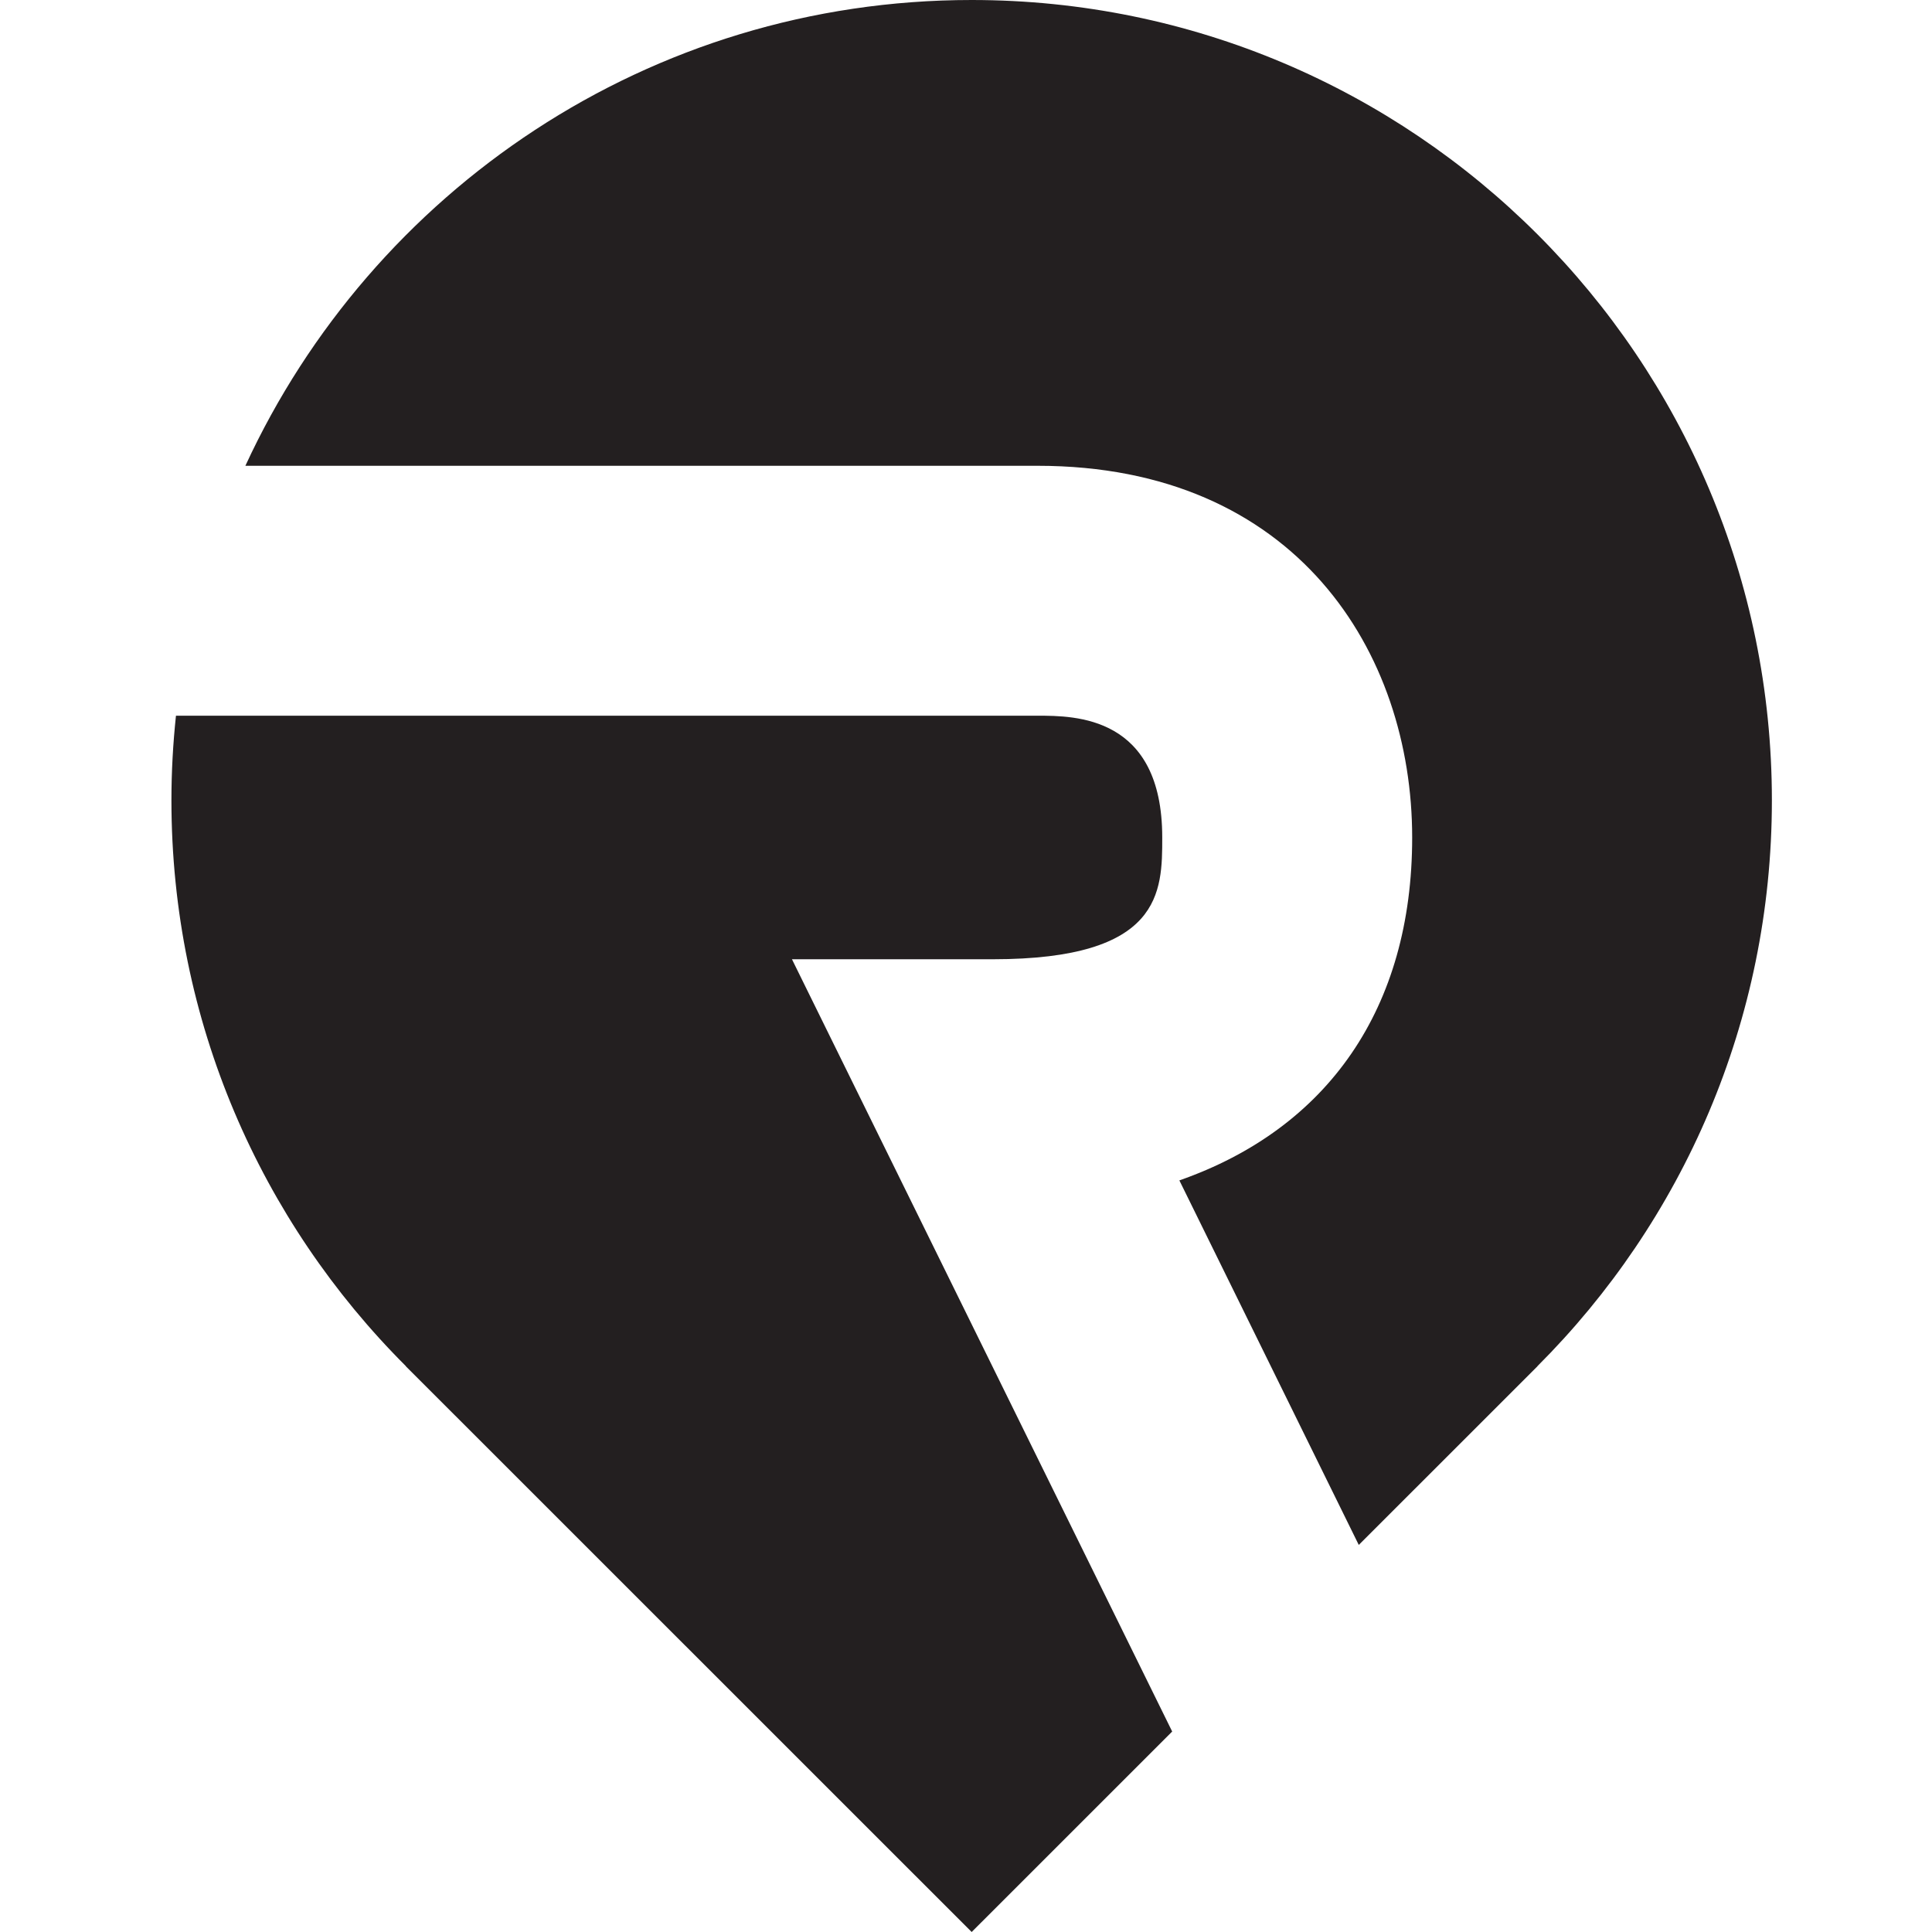
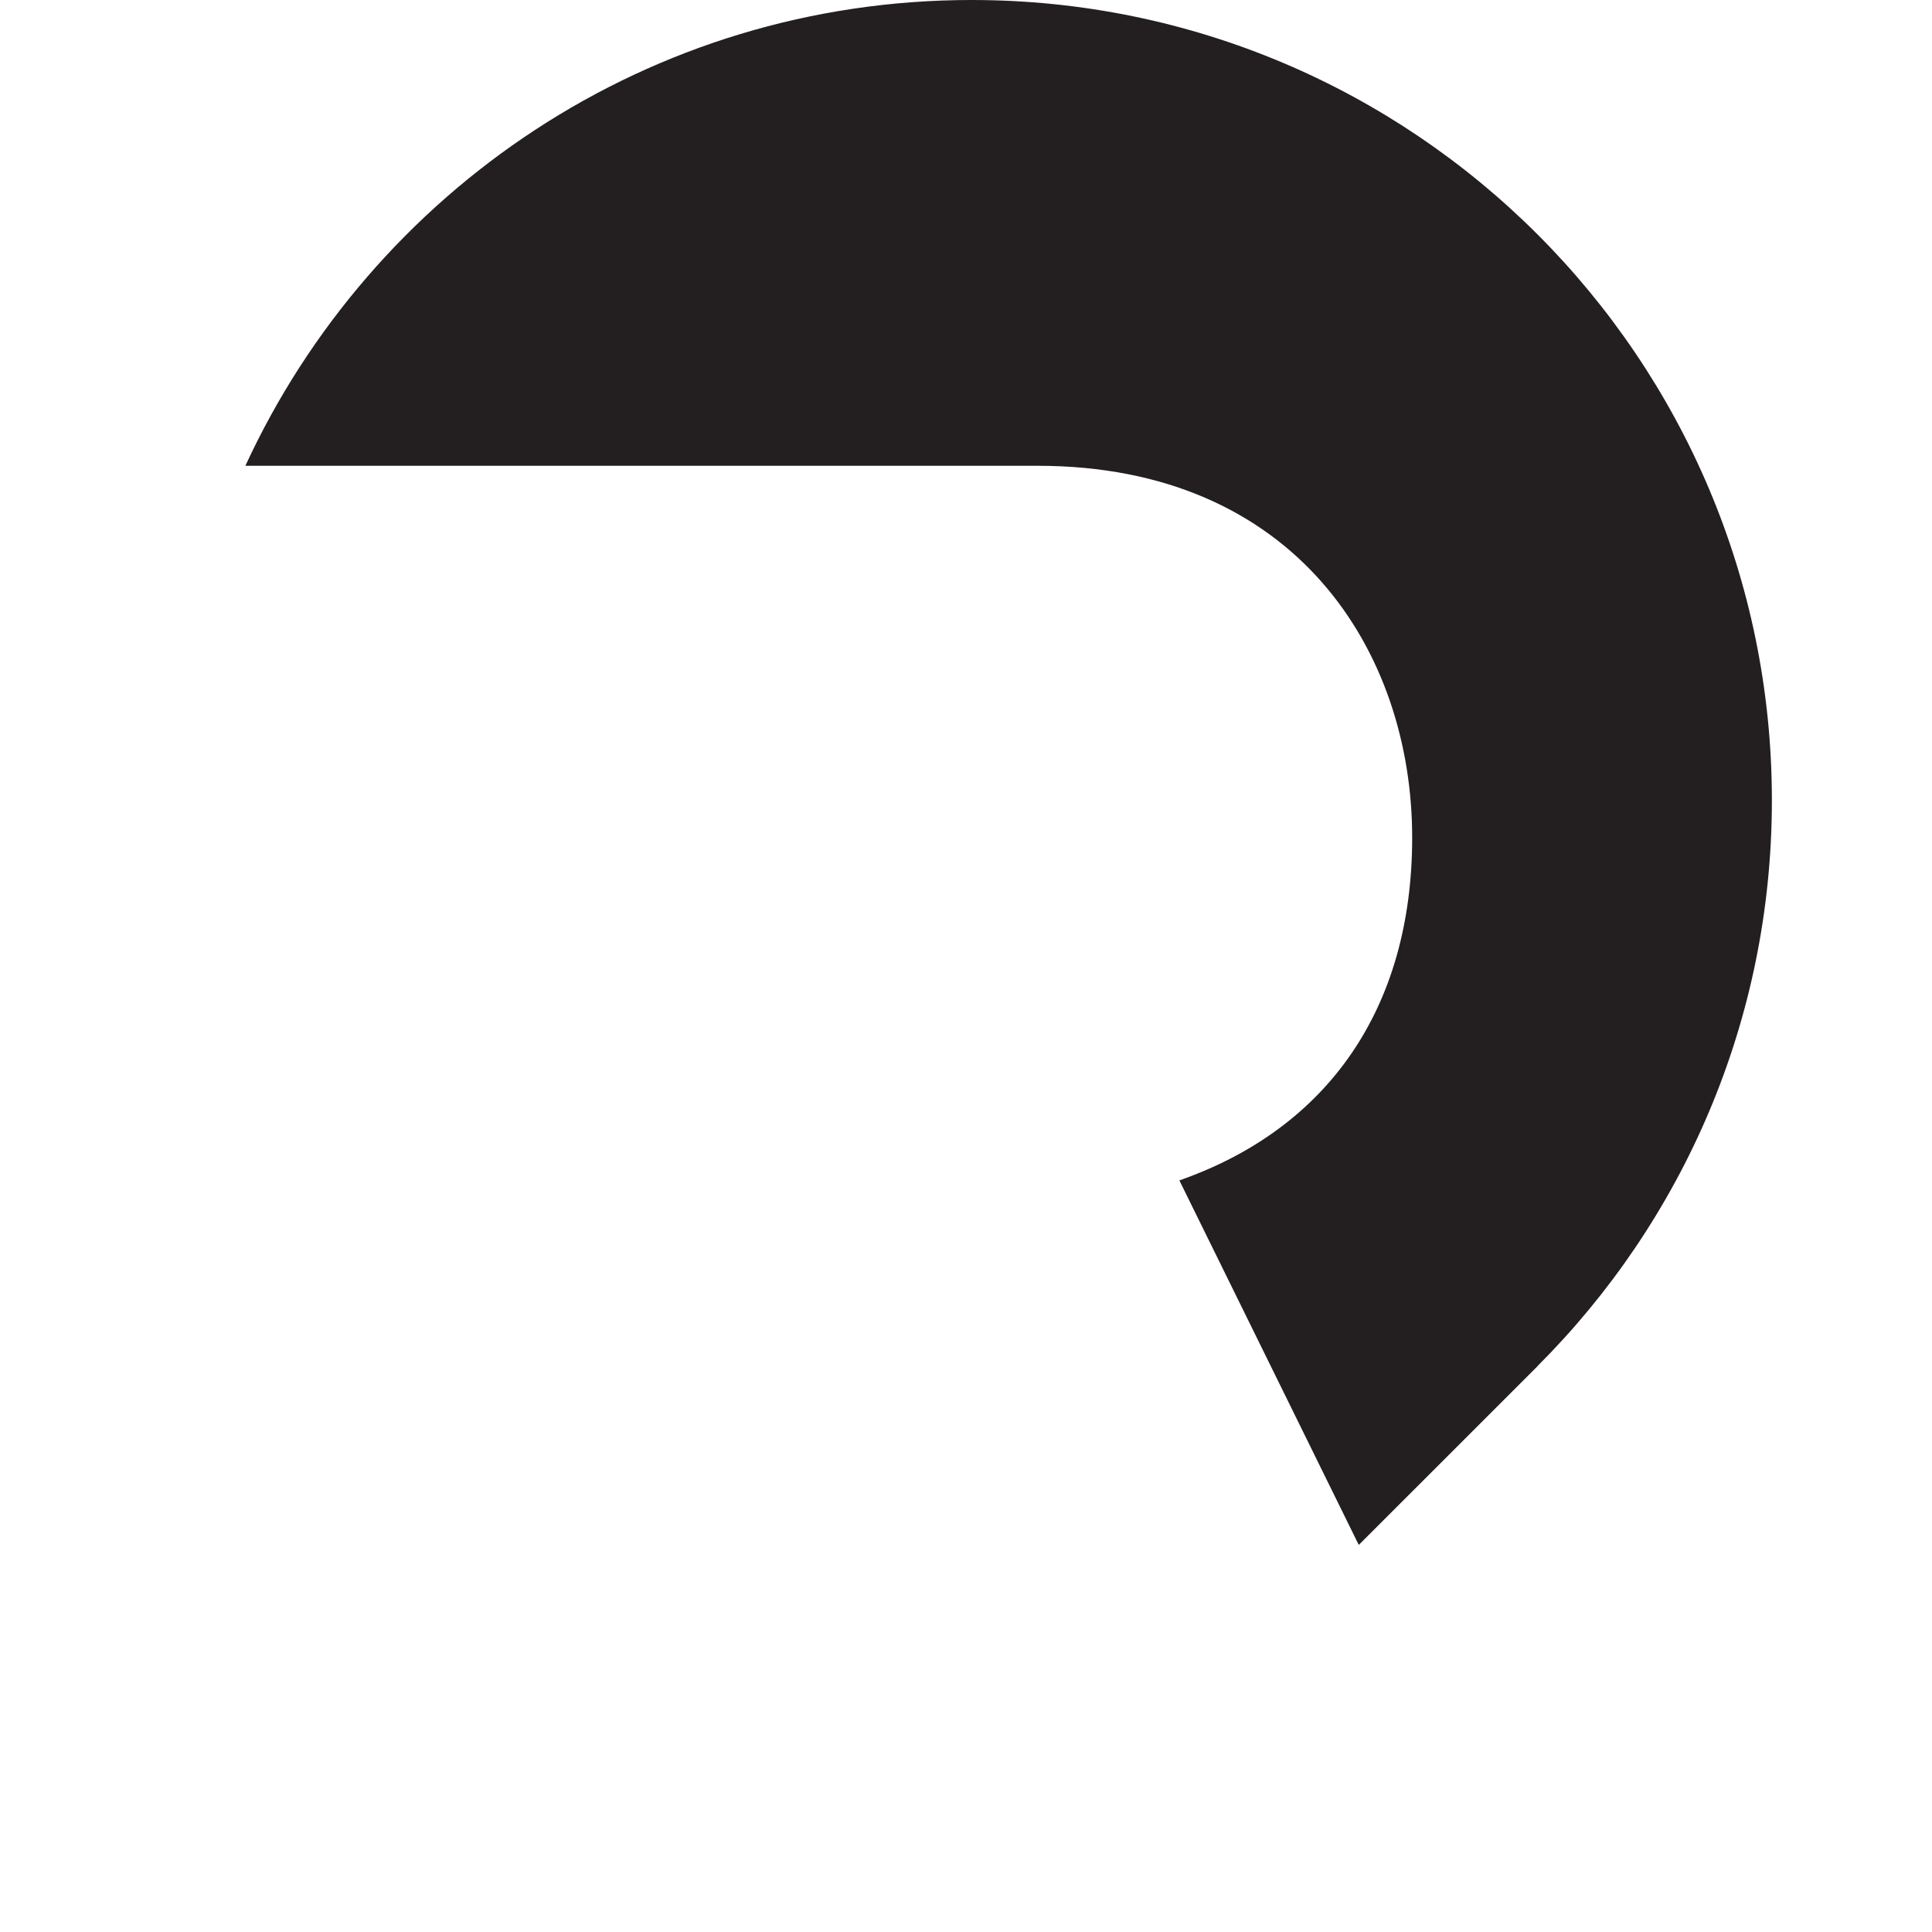
<svg xmlns="http://www.w3.org/2000/svg" enable-background="new 0 0 226.777 226.777" height="226.777px" id="Layer_1" version="1.1" viewBox="0 0 226.777 226.777" width="226.777px" xml:space="preserve">
  <g>
-     <path d="M92.96,112.597h23.571c19.892,0,19.892-7.922,19.892-14.29c0-14.297-10.25-14.297-14.626-14.297H20.654   c-0.345,3.266-0.532,6.568-0.532,9.927c0,25.943,10.501,49.423,27.52,66.419l-0.015,0.008l66.427,66.412l23.536-23.53   L92.96,112.597z" fill="#231F20" />
    <path d="M207.983,93.938C207.983,42.053,165.926,0,114.053,0C76.205,0,43.681,22.427,28.802,54.674h92.994   c30.369,0,43.964,21.916,43.964,43.634c0,20.027-9.892,34.146-27.326,40.247l21.058,42.789l20.981-20.979l-0.008-0.008   C197.477,143.361,207.983,119.881,207.983,93.938z" fill="#231F20" />
  </g>
</svg>